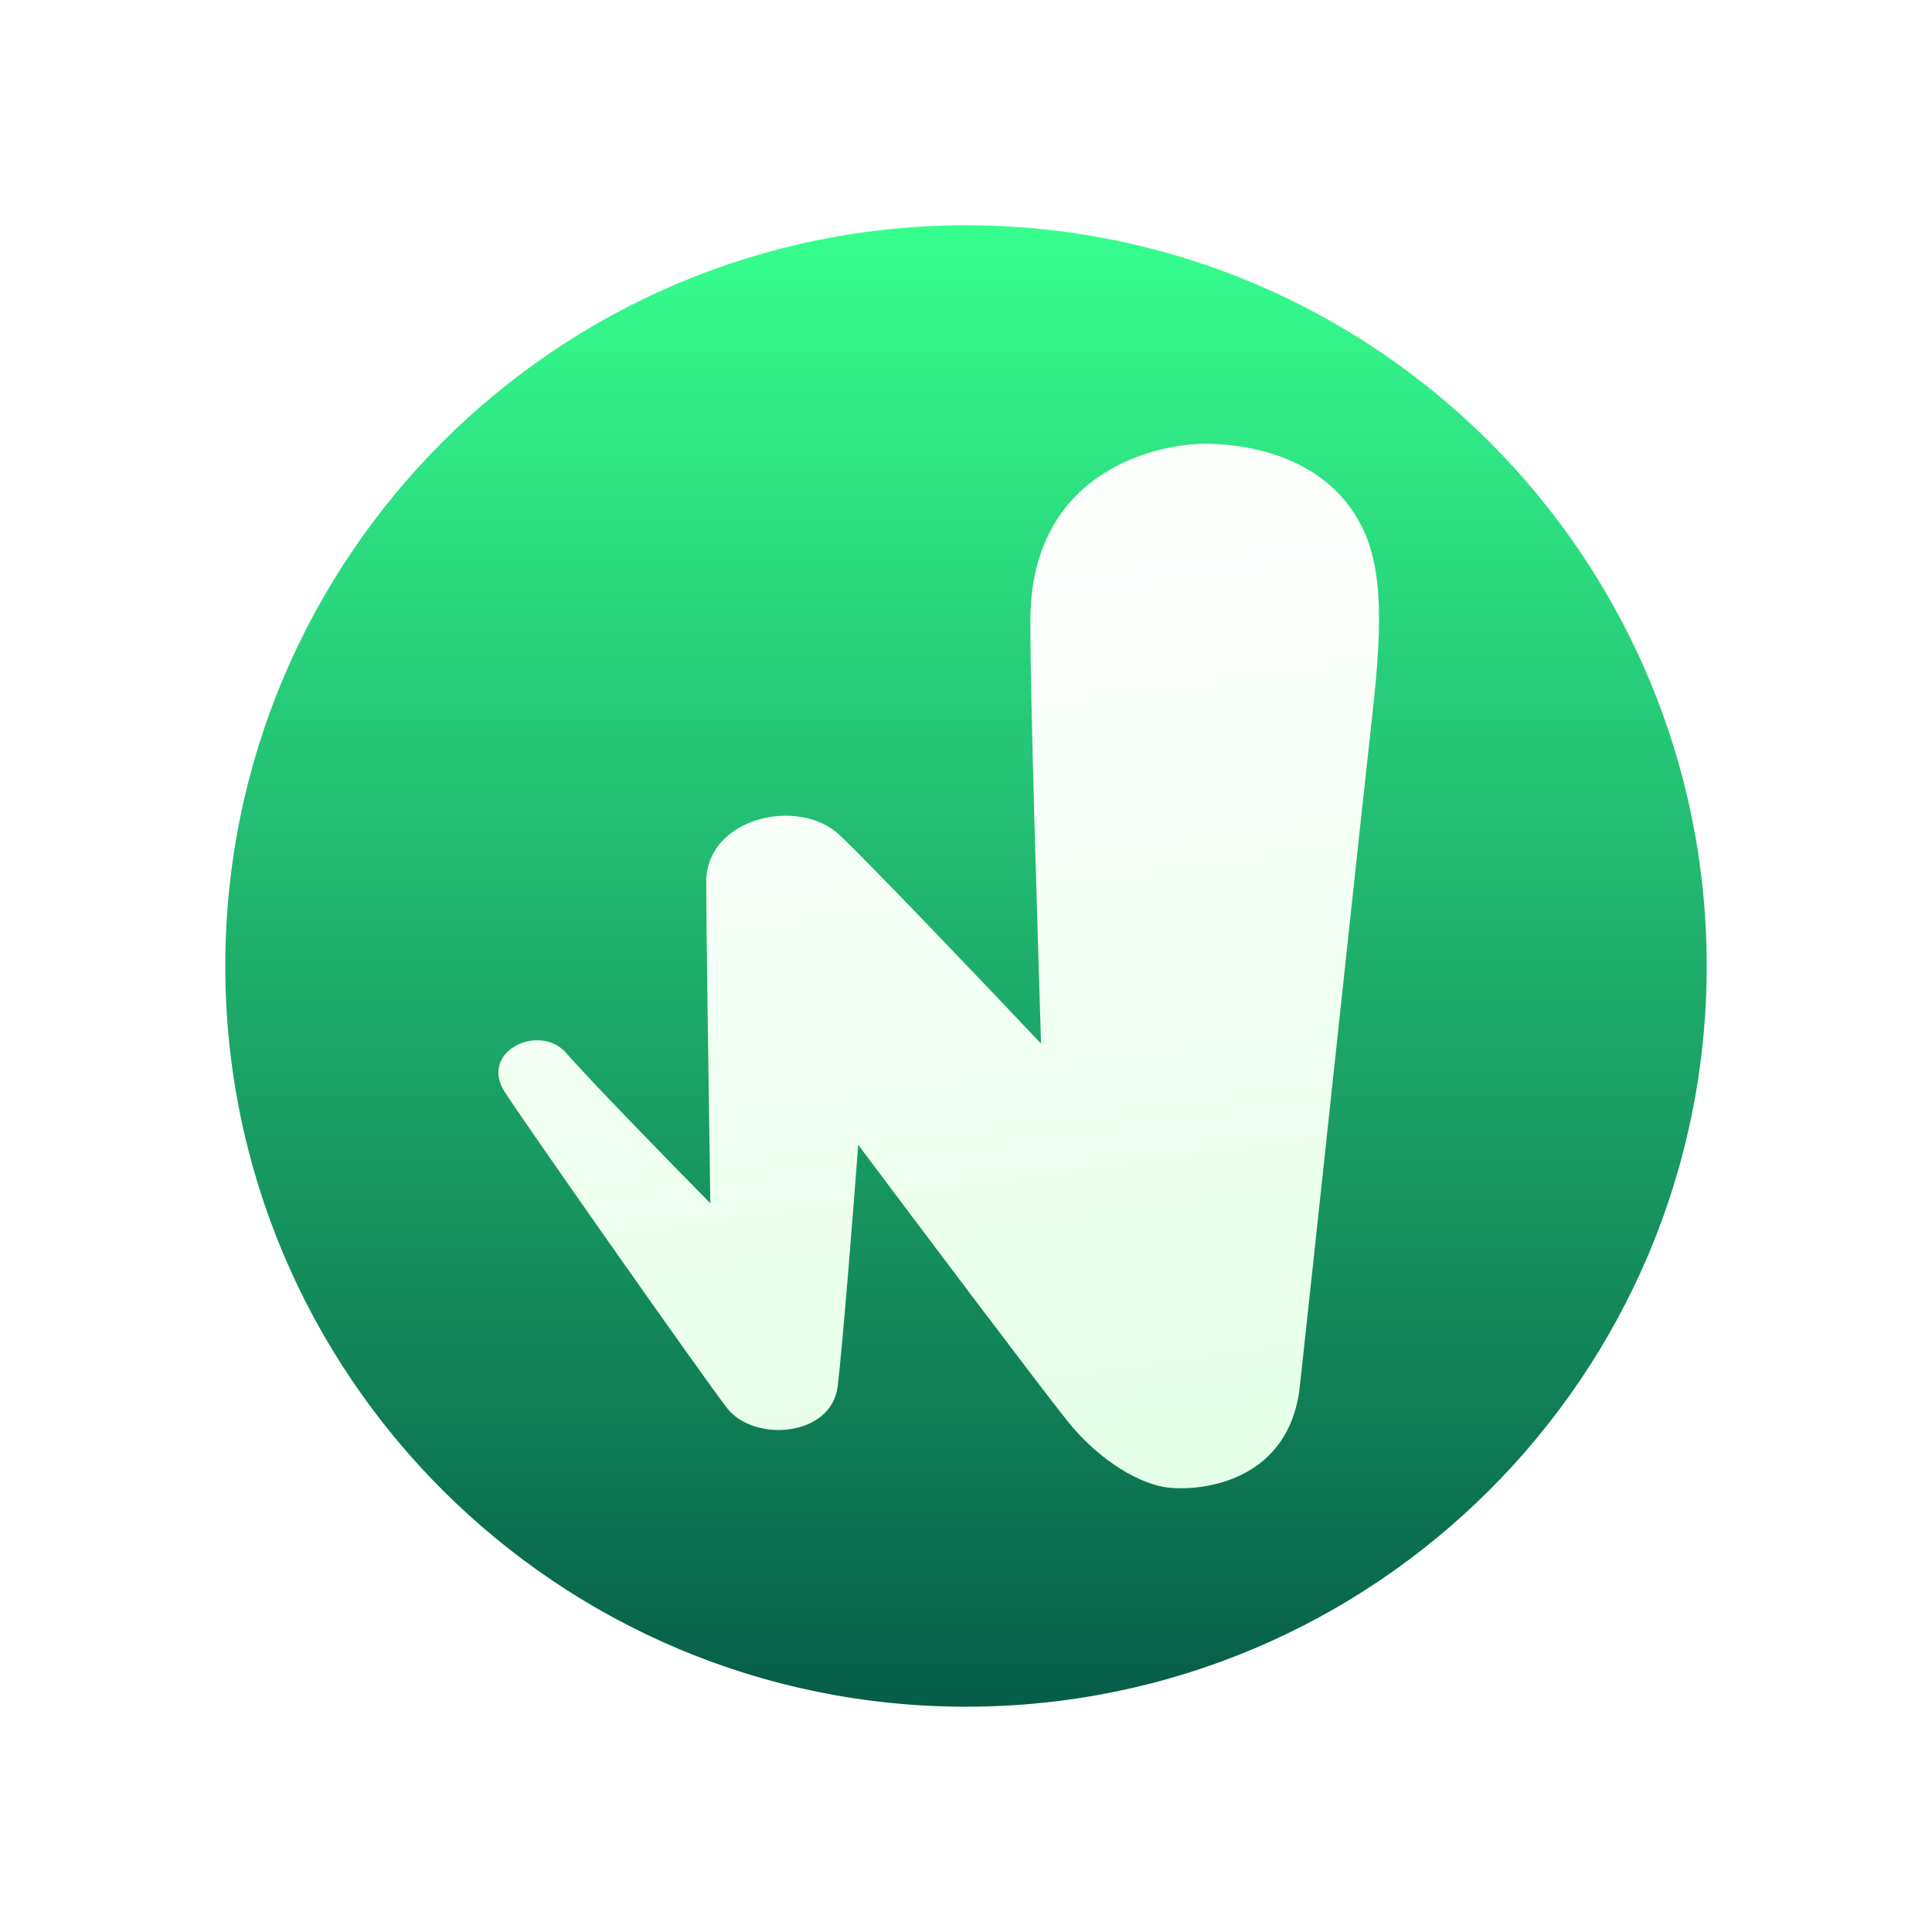
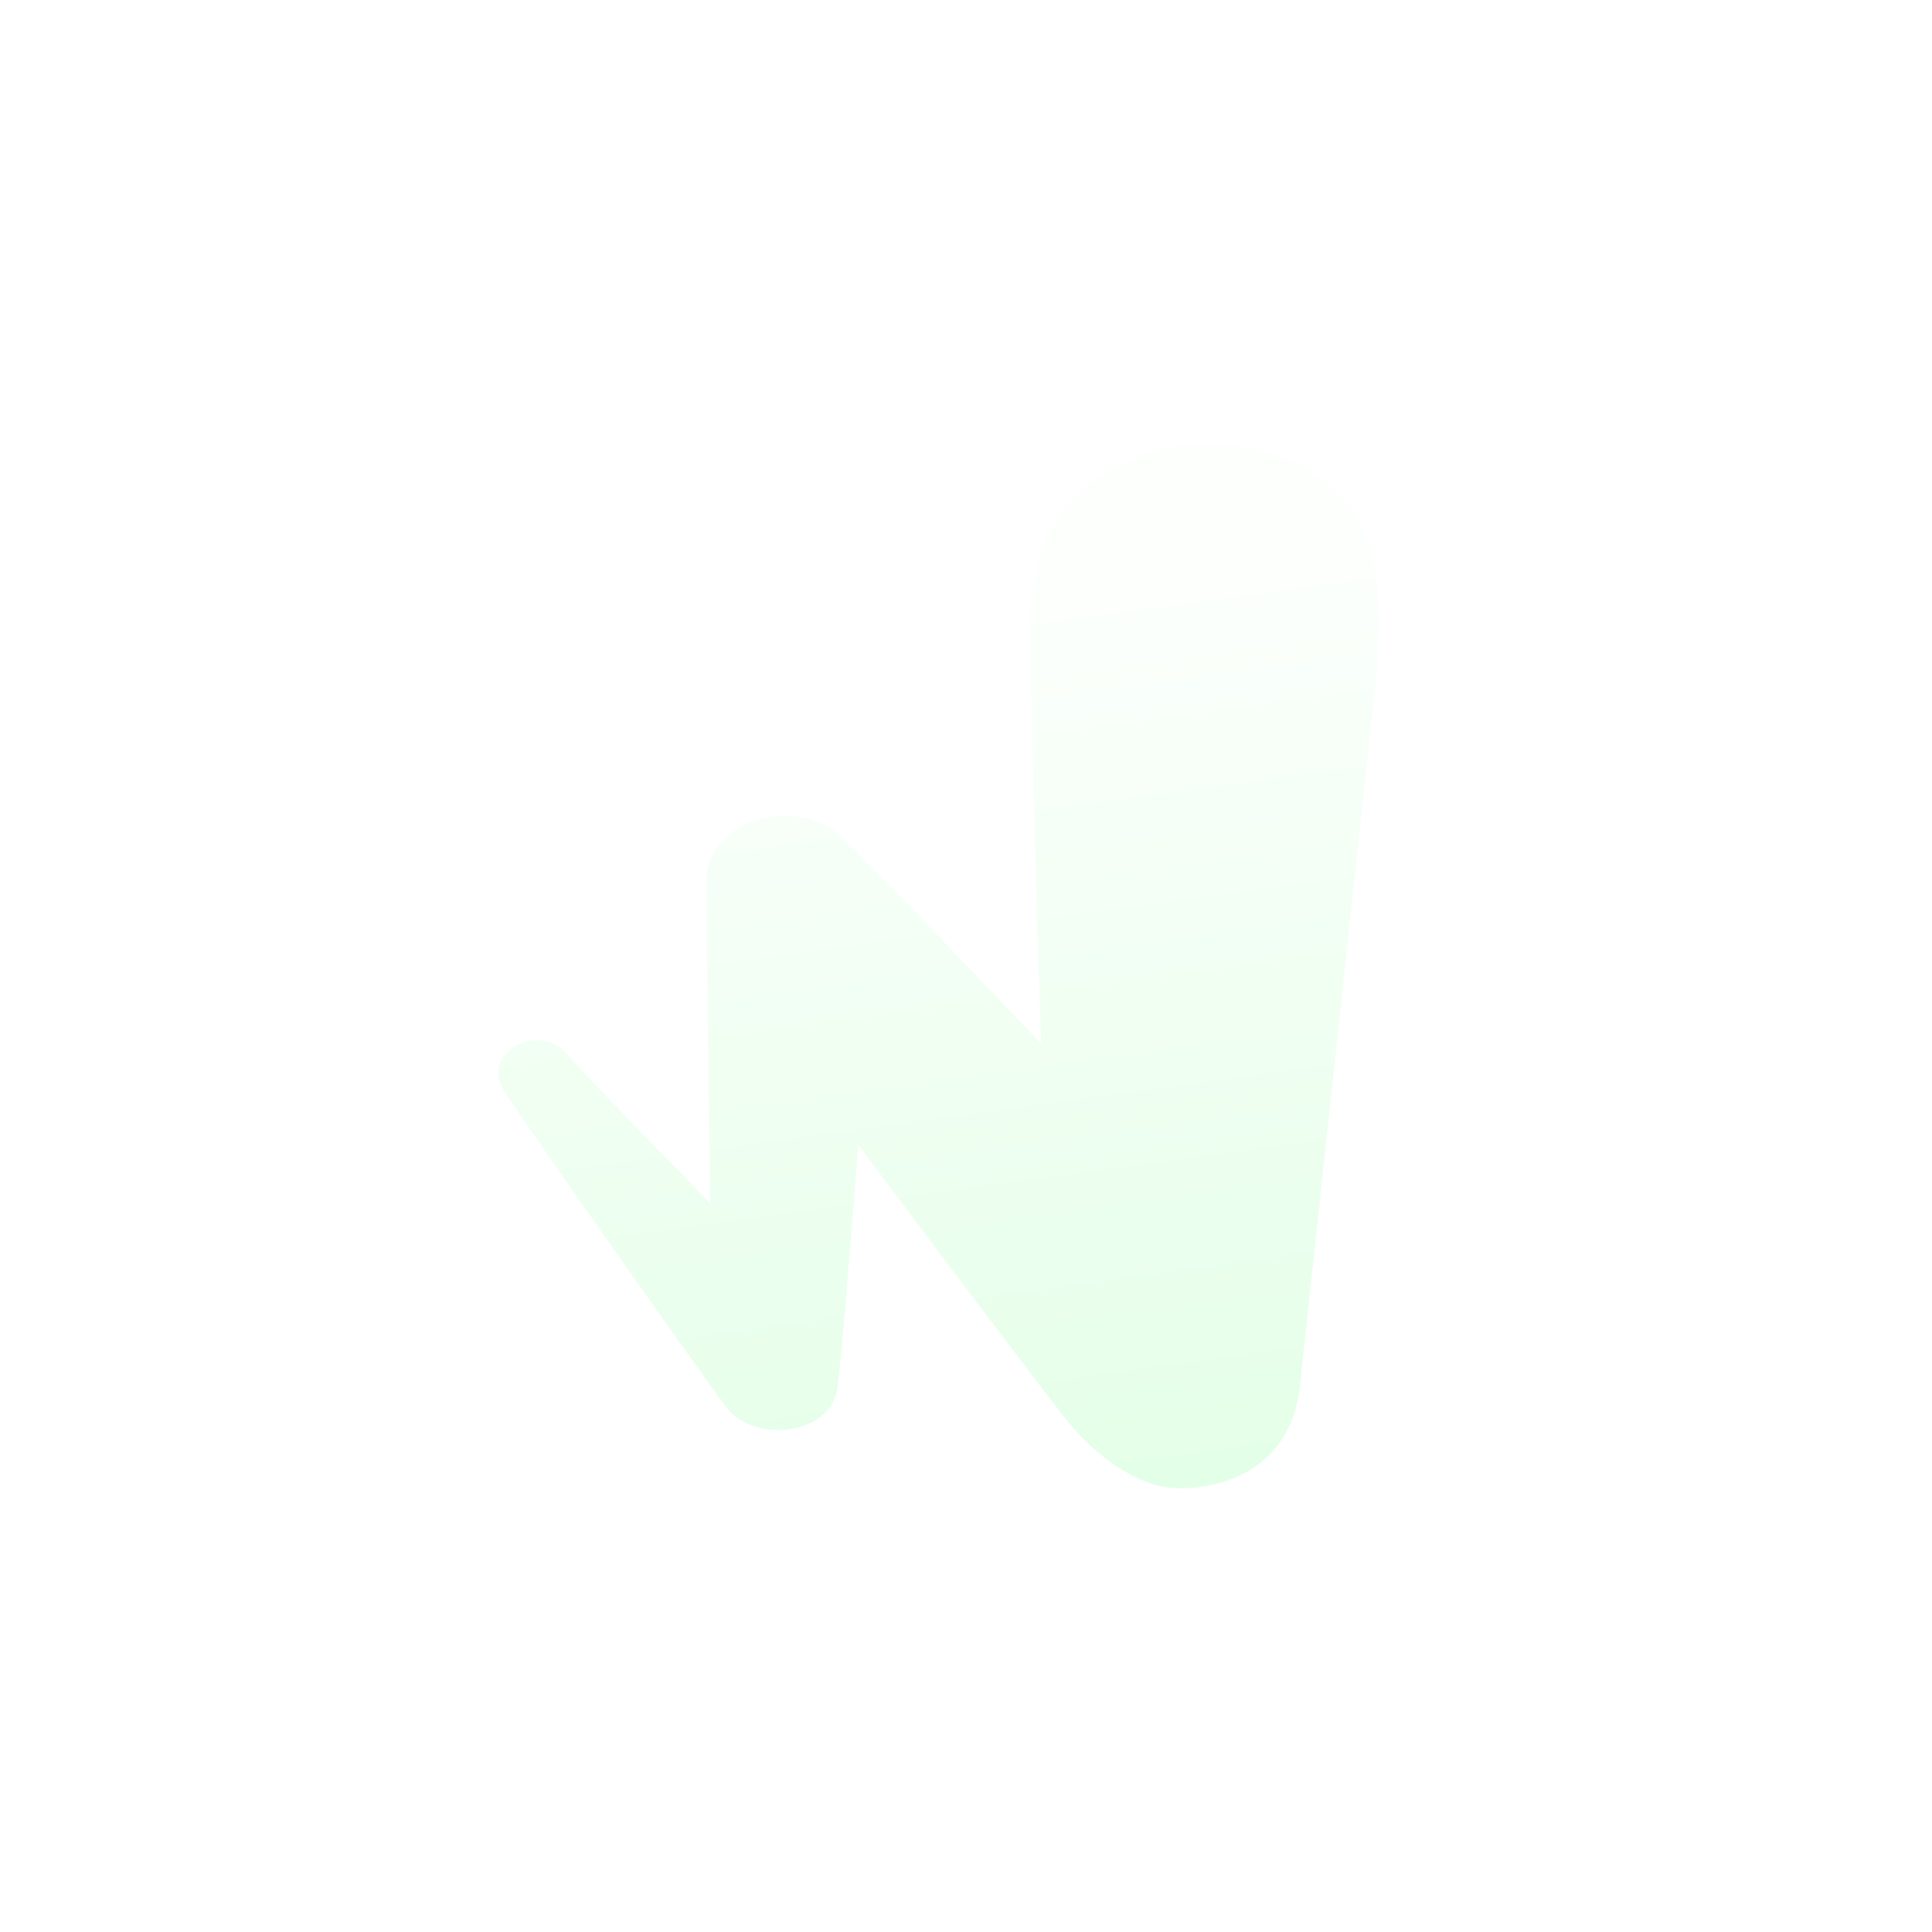
<svg xmlns="http://www.w3.org/2000/svg" width="283" height="283" viewBox="0 0 283 283" fill="none">
  <g filter="url(#filter0_d_12098_1760)">
-     <path d="M250 137.5C250 197.423 201.423 246 141.5 246C81.577 246 33 197.423 33 137.5C33 77.577 81.577 29 141.5 29C201.423 29 250 77.577 250 137.5Z" fill="url(#paint0_linear_12098_1760)" />
    <path d="M103.448 125.186C103.448 130.892 103.849 158.944 104.05 172.257C98.333 166.456 86.117 153.942 82.988 150.291C79.077 145.726 70.05 150.006 73.962 155.996C77.873 161.987 102.545 197.076 106.457 202.211C110.368 207.346 121.802 206.49 122.704 199.073C123.426 193.139 125.011 173.018 125.713 163.699C134.338 175.205 152.552 199.415 156.403 204.208C161.217 210.198 167.247 213.492 171.146 213.907C176.502 214.477 188.898 212.766 190.402 199.073C191.907 185.38 199.532 114.023 201.175 99.227C202.98 82.966 201.836 75.834 197.623 70.129C192.356 62.994 183.122 61 176.503 61C169.883 61 150.928 64.709 150.928 86.96C150.928 99.52 151.99 132.128 152.491 148.864C144.669 140.591 127.819 122.904 123.005 118.34C116.988 112.634 103.448 115.773 103.448 125.186Z" fill="url(#paint1_linear_12098_1760)" />
  </g>
  <defs>
    <filter id="filter0_d_12098_1760" x="0" y="0" width="283" height="283" filterUnits="userSpaceOnUse" color-interpolation-filters="sRGB">
      <feFlood flood-opacity="0" result="BackgroundImageFix" />
      <feColorMatrix in="SourceAlpha" type="matrix" values="0 0 0 0 0 0 0 0 0 0 0 0 0 0 0 0 0 0 127 0" result="hardAlpha" />
      <feOffset dy="4" />
      <feGaussianBlur stdDeviation="16.5" />
      <feComposite in2="hardAlpha" operator="out" />
      <feColorMatrix type="matrix" values="0 0 0 0 0 0 0 0 0 0 0 0 0 0 0 0 0 0 0.11 0" />
      <feBlend mode="normal" in2="BackgroundImageFix" result="effect1_dropShadow_12098_1760" />
      <feBlend mode="normal" in="SourceGraphic" in2="effect1_dropShadow_12098_1760" result="shape" />
    </filter>
    <linearGradient id="paint0_linear_12098_1760" x1="141.5" y1="29" x2="141.5" y2="246" gradientUnits="userSpaceOnUse">
      <stop stop-color="#36FF8E" />
      <stop offset="1" stop-color="#065D48" />
    </linearGradient>
    <linearGradient id="paint1_linear_12098_1760" x1="156.754" y1="78.677" x2="175.027" y2="211.524" gradientUnits="userSpaceOnUse">
      <stop stop-color="#FDFFFD" />
      <stop offset="1" stop-color="#E4FFE8" />
    </linearGradient>
  </defs>
</svg>